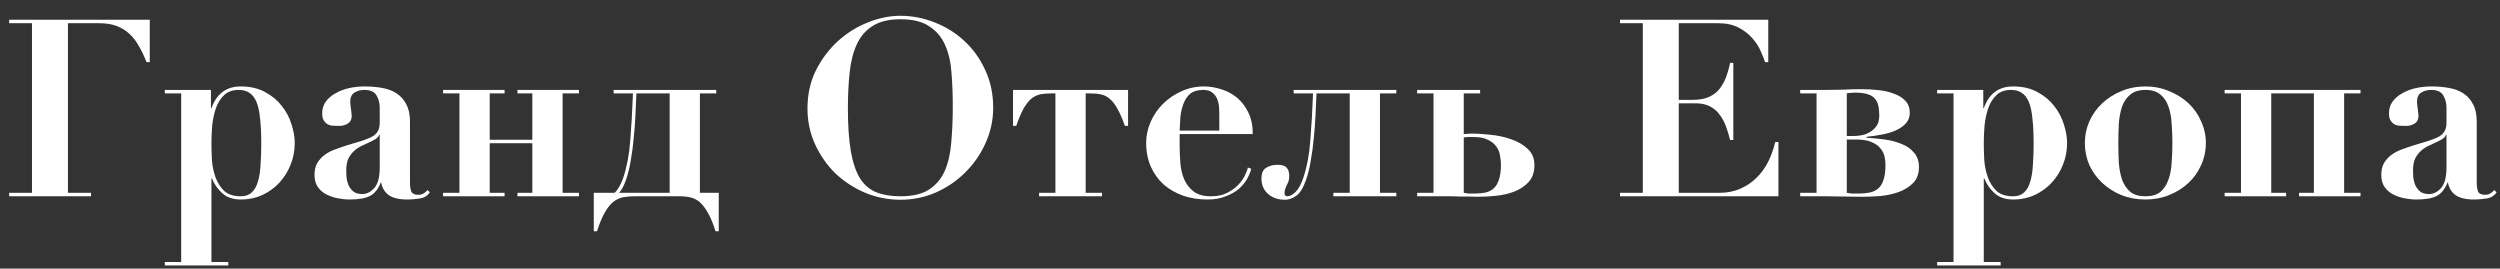
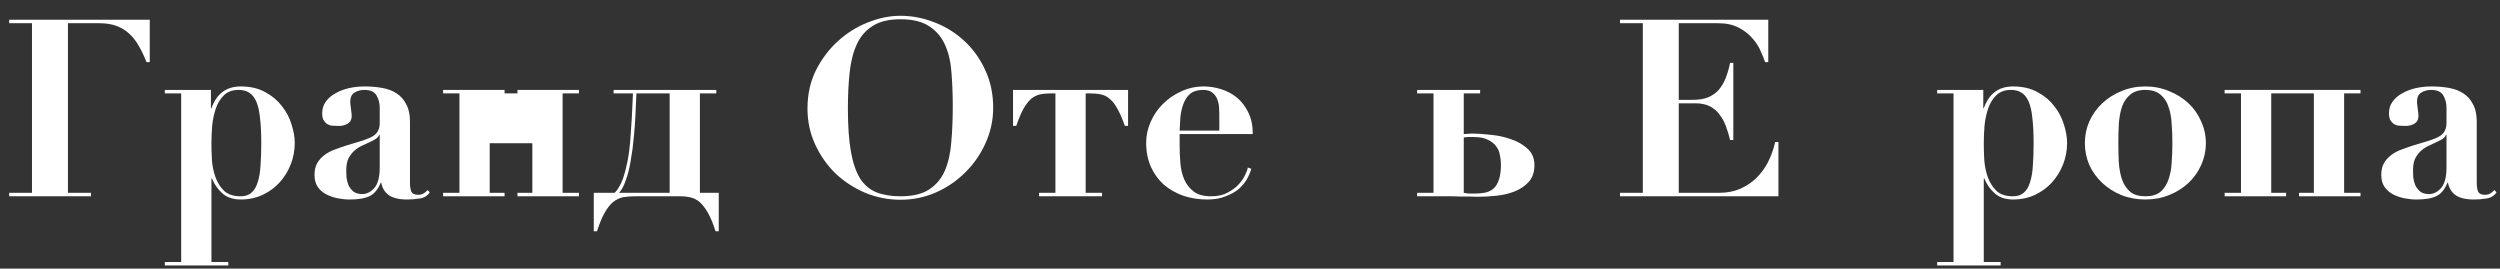
<svg xmlns="http://www.w3.org/2000/svg" width="242" height="26" viewBox="0 0 242 26" fill="none">
  <rect x="0" y="0" width="242" height="26" fill="#333333" stroke="none" />
  <path d="M236.772 13.048C236.74 13.144 236.676 13.24 236.58 13.336C236.5 13.416 236.348 13.512 236.124 13.624C235.82 13.768 235.516 13.912 235.212 14.056C234.908 14.184 234.636 14.352 234.396 14.56C234.156 14.768 233.956 15.024 233.796 15.328C233.652 15.632 233.58 16.024 233.58 16.504C233.58 16.696 233.588 16.92 233.604 17.176C233.636 17.432 233.7 17.68 233.796 17.92C233.908 18.16 234.068 18.368 234.276 18.544C234.484 18.704 234.772 18.784 235.14 18.784C235.556 18.784 235.94 18.592 236.292 18.208C236.644 17.808 236.82 17.144 236.82 16.216V13.048H236.772ZM241.668 18.616C241.444 18.952 241.116 19.152 240.684 19.216C240.268 19.28 239.876 19.312 239.508 19.312C238.692 19.312 238.084 19.168 237.684 18.88C237.3 18.592 237.06 18.192 236.964 17.68H236.916C236.66 18.32 236.308 18.752 235.86 18.976C235.412 19.2 234.764 19.312 233.916 19.312C233.532 19.312 233.14 19.272 232.74 19.192C232.34 19.112 231.972 18.984 231.636 18.808C231.3 18.632 231.028 18.392 230.82 18.088C230.612 17.784 230.508 17.4 230.508 16.936C230.508 16.472 230.596 16.088 230.772 15.784C230.964 15.464 231.204 15.2 231.492 14.992C231.796 14.768 232.132 14.592 232.5 14.464C232.884 14.32 233.276 14.184 233.676 14.056C234.316 13.864 234.844 13.704 235.26 13.576C235.676 13.432 235.996 13.288 236.22 13.144C236.444 12.984 236.596 12.808 236.676 12.616C236.772 12.424 236.82 12.176 236.82 11.872V10.408C236.82 9.976 236.716 9.584 236.508 9.232C236.3 8.88 235.908 8.704 235.332 8.704C234.964 8.704 234.644 8.792 234.372 8.968C234.1 9.128 233.964 9.432 233.964 9.88C233.964 9.928 233.972 10.016 233.988 10.144C234.004 10.256 234.02 10.384 234.036 10.528C234.052 10.672 234.068 10.808 234.084 10.936C234.1 11.064 234.108 11.152 234.108 11.2C234.108 11.44 234.052 11.632 233.94 11.776C233.828 11.904 233.692 12 233.532 12.064C233.388 12.128 233.228 12.168 233.052 12.184C232.892 12.184 232.756 12.184 232.644 12.184C232.484 12.184 232.316 12.176 232.14 12.16C231.98 12.128 231.836 12.072 231.708 11.992C231.58 11.896 231.468 11.768 231.372 11.608C231.292 11.448 231.252 11.232 231.252 10.96C231.252 10.544 231.364 10.176 231.588 9.856C231.828 9.52 232.14 9.248 232.524 9.04C232.908 8.816 233.34 8.648 233.82 8.536C234.316 8.424 234.828 8.368 235.356 8.368C235.964 8.368 236.532 8.416 237.06 8.512C237.604 8.608 238.068 8.784 238.452 9.04C238.852 9.296 239.164 9.648 239.388 10.096C239.628 10.528 239.748 11.08 239.748 11.752V17.704C239.748 18.008 239.788 18.28 239.868 18.52C239.964 18.744 240.188 18.856 240.54 18.856C240.748 18.856 240.916 18.816 241.044 18.736C241.188 18.656 241.324 18.544 241.452 18.4L241.668 18.616Z" fill="white" />
  <path d="M228.496 8.704V9.04H226.912V18.664H228.496V19H222.544V18.664H223.984V9.04H219.856V18.664H221.296V19H215.344V18.664H216.928V9.04H215.344V8.704H228.496Z" fill="white" />
  <path d="M207.671 19C208.295 19 208.783 18.856 209.135 18.568C209.487 18.264 209.743 17.872 209.903 17.392C210.079 16.912 210.183 16.368 210.215 15.76C210.263 15.136 210.287 14.496 210.287 13.84C210.287 13.2 210.263 12.576 210.215 11.968C210.183 11.344 210.079 10.792 209.903 10.312C209.743 9.832 209.487 9.448 209.135 9.16C208.783 8.856 208.295 8.704 207.671 8.704C207.047 8.704 206.559 8.856 206.207 9.16C205.855 9.448 205.591 9.832 205.415 10.312C205.255 10.792 205.151 11.344 205.103 11.968C205.071 12.576 205.055 13.2 205.055 13.84C205.055 14.496 205.071 15.136 205.103 15.76C205.151 16.368 205.255 16.912 205.415 17.392C205.591 17.872 205.855 18.264 206.207 18.568C206.559 18.856 207.047 19 207.671 19ZM207.671 8.368C208.503 8.368 209.271 8.52 209.975 8.824C210.695 9.112 211.319 9.504 211.847 10C212.375 10.496 212.783 11.08 213.071 11.752C213.375 12.408 213.527 13.104 213.527 13.84C213.527 14.592 213.375 15.304 213.071 15.976C212.783 16.632 212.375 17.208 211.847 17.704C211.319 18.2 210.695 18.592 209.975 18.88C209.271 19.168 208.503 19.312 207.671 19.312C206.839 19.312 206.063 19.168 205.343 18.88C204.639 18.592 204.023 18.2 203.495 17.704C202.967 17.208 202.551 16.632 202.247 15.976C201.959 15.304 201.815 14.592 201.815 13.84C201.815 13.104 201.959 12.408 202.247 11.752C202.551 11.08 202.967 10.496 203.495 10C204.023 9.504 204.639 9.112 205.343 8.824C206.063 8.52 206.839 8.368 207.671 8.368Z" fill="white" />
  <path d="M192.03 13.864C192.03 14.376 192.046 14.928 192.078 15.52C192.126 16.112 192.246 16.672 192.438 17.2C192.63 17.712 192.91 18.144 193.278 18.496C193.662 18.832 194.19 19 194.862 19C195.31 19 195.662 18.88 195.918 18.64C196.19 18.4 196.39 18.056 196.518 17.608C196.662 17.16 196.75 16.624 196.782 16C196.83 15.36 196.854 14.648 196.854 13.864C196.854 12.904 196.814 12.096 196.734 11.44C196.67 10.768 196.55 10.232 196.374 9.832C196.198 9.432 195.966 9.144 195.678 8.968C195.406 8.792 195.07 8.704 194.67 8.704C194.078 8.704 193.606 8.872 193.254 9.208C192.902 9.544 192.638 9.968 192.462 10.48C192.286 10.992 192.166 11.552 192.102 12.16C192.054 12.768 192.03 13.336 192.03 13.864ZM187.518 9.04V8.704H191.982V10.48H192.03C192.526 9.072 193.47 8.368 194.862 8.368C195.79 8.368 196.582 8.552 197.238 8.92C197.894 9.272 198.43 9.72 198.846 10.264C199.278 10.808 199.59 11.4 199.782 12.04C199.99 12.68 200.094 13.28 200.094 13.84C200.094 14.56 199.966 15.248 199.71 15.904C199.454 16.56 199.094 17.144 198.63 17.656C198.182 18.152 197.638 18.552 196.998 18.856C196.358 19.16 195.646 19.312 194.862 19.312C194.126 19.312 193.534 19.112 193.086 18.712C192.638 18.312 192.302 17.832 192.078 17.272H192.03V25.36H193.662V25.696H187.518V25.36H189.102V9.04H187.518Z" fill="white" />
-   <path d="M179.274 13.168C179.866 13.168 180.338 13.096 180.69 12.952C181.042 12.792 181.306 12.608 181.482 12.4C181.674 12.192 181.794 11.984 181.842 11.776C181.89 11.552 181.914 11.368 181.914 11.224C181.914 10.824 181.882 10.488 181.818 10.216C181.754 9.928 181.634 9.696 181.458 9.52C181.298 9.328 181.066 9.192 180.762 9.112C180.458 9.016 180.066 8.968 179.586 8.968C179.41 8.968 179.258 8.976 179.13 8.992C179.018 8.992 178.898 9.008 178.77 9.04V13.168H179.274ZM178.77 18.664C178.946 18.696 179.114 18.72 179.274 18.736C179.45 18.736 179.666 18.736 179.922 18.736C180.306 18.736 180.658 18.704 180.978 18.64C181.298 18.576 181.57 18.448 181.794 18.256C182.034 18.064 182.21 17.784 182.322 17.416C182.45 17.048 182.514 16.56 182.514 15.952C182.514 15.696 182.482 15.424 182.418 15.136C182.354 14.848 182.218 14.584 182.01 14.344C181.818 14.104 181.53 13.904 181.146 13.744C180.778 13.584 180.29 13.504 179.682 13.504H178.77V18.664ZM174.258 9.04V8.704H176.706C177.378 8.704 177.962 8.696 178.458 8.68C178.954 8.648 179.538 8.632 180.21 8.632C180.786 8.632 181.346 8.664 181.89 8.728C182.45 8.792 182.946 8.912 183.378 9.088C183.826 9.248 184.186 9.48 184.458 9.784C184.73 10.072 184.866 10.456 184.866 10.936C184.866 11.336 184.738 11.672 184.482 11.944C184.242 12.216 183.922 12.44 183.522 12.616C183.138 12.792 182.69 12.928 182.178 13.024C181.682 13.12 181.186 13.192 180.69 13.24V13.336C181.266 13.368 181.85 13.424 182.442 13.504C183.034 13.584 183.578 13.728 184.074 13.936C184.57 14.128 184.97 14.408 185.274 14.776C185.594 15.128 185.754 15.592 185.754 16.168C185.754 16.824 185.562 17.344 185.178 17.728C184.81 18.096 184.346 18.384 183.786 18.592C183.242 18.784 182.65 18.912 182.01 18.976C181.37 19.024 180.778 19.048 180.234 19.048C179.562 19.048 178.97 19.04 178.458 19.024C177.962 19.008 177.378 19 176.706 19H174.258V18.664H175.842V9.04H174.258Z" fill="white" />
  <path d="M171.169 1.912V6.016H170.857C170.777 5.744 170.641 5.4 170.449 4.984C170.273 4.552 170.009 4.136 169.657 3.736C169.305 3.32 168.857 2.968 168.313 2.68C167.769 2.392 167.105 2.248 166.321 2.248H162.505V9.664H163.849C164.441 9.664 164.937 9.584 165.337 9.424C165.753 9.248 166.097 9.008 166.369 8.704C166.641 8.384 166.865 8.008 167.041 7.576C167.217 7.128 167.361 6.632 167.473 6.088H167.785V13.552H167.473C167.361 13.088 167.225 12.64 167.065 12.208C166.905 11.776 166.697 11.4 166.441 11.08C166.201 10.744 165.889 10.48 165.505 10.288C165.137 10.096 164.673 10 164.113 10H162.505V18.664H166.441C167.177 18.664 167.841 18.536 168.433 18.28C169.025 18.024 169.545 17.68 169.993 17.248C170.457 16.8 170.841 16.28 171.145 15.688C171.449 15.08 171.681 14.432 171.841 13.744H172.153V19H156.817V18.664H159.025V2.248H156.817V1.912H171.169Z" fill="white" />
  <path d="M137.18 9.04V8.704H143.276V9.04H141.692V12.976C141.804 12.96 141.932 12.952 142.076 12.952C142.22 12.936 142.356 12.928 142.484 12.928C142.996 12.928 143.596 12.968 144.284 13.048C144.988 13.112 145.652 13.256 146.276 13.48C146.9 13.688 147.428 13.992 147.86 14.392C148.308 14.792 148.532 15.32 148.532 15.976C148.532 16.664 148.348 17.208 147.98 17.608C147.612 18.008 147.148 18.32 146.588 18.544C146.044 18.752 145.452 18.888 144.812 18.952C144.188 19.016 143.604 19.048 143.06 19.048C142.724 19.048 142.42 19.04 142.148 19.024C141.876 19.024 141.604 19.024 141.332 19.024C141.076 19.024 140.812 19.016 140.54 19C140.268 19 139.964 19 139.628 19H137.18V18.664H138.764V9.04H137.18ZM141.692 18.664C141.868 18.696 142.02 18.72 142.148 18.736C142.292 18.736 142.492 18.736 142.748 18.736C143.132 18.736 143.484 18.704 143.804 18.64C144.124 18.56 144.388 18.424 144.596 18.232C144.82 18.024 144.988 17.736 145.1 17.368C145.228 17 145.292 16.52 145.292 15.928C145.292 15.64 145.26 15.344 145.196 15.04C145.148 14.72 145.028 14.432 144.836 14.176C144.644 13.904 144.372 13.688 144.02 13.528C143.684 13.352 143.228 13.264 142.652 13.264C142.492 13.264 142.324 13.264 142.148 13.264C141.988 13.264 141.836 13.28 141.692 13.312V18.664Z" fill="white" />
-   <path d="M124.605 19C124.845 19 125.101 18.872 125.373 18.616C125.661 18.36 125.917 17.912 126.141 17.272C126.509 16.168 126.741 14.952 126.837 13.624C126.949 12.28 127.037 10.752 127.101 9.04H125.229V8.704H135.165V9.04H133.581V18.664H135.165V19H129.069V18.664H130.653V9.04H127.437C127.405 9.696 127.373 10.4 127.341 11.152C127.309 11.888 127.253 12.632 127.173 13.384C127.109 14.12 127.013 14.84 126.885 15.544C126.773 16.248 126.613 16.888 126.405 17.464C126.133 18.232 125.813 18.736 125.445 18.976C125.093 19.216 124.741 19.336 124.389 19.336C123.733 19.336 123.189 19.152 122.757 18.784C122.325 18.4 122.109 17.904 122.109 17.296C122.109 16.768 122.261 16.416 122.565 16.24C122.885 16.048 123.253 15.952 123.669 15.952C124.101 15.952 124.397 16.048 124.557 16.24C124.717 16.416 124.797 16.68 124.797 17.032C124.797 17.24 124.773 17.416 124.725 17.56C124.677 17.688 124.621 17.808 124.557 17.92C124.509 18.032 124.461 18.152 124.413 18.28C124.365 18.392 124.341 18.528 124.341 18.688C124.341 18.896 124.429 19 124.605 19Z" fill="white" />
  <path d="M118.029 11.032C118.029 10.872 118.021 10.664 118.005 10.408C117.989 10.136 117.933 9.872 117.837 9.616C117.741 9.36 117.581 9.144 117.357 8.968C117.149 8.792 116.853 8.704 116.469 8.704C115.925 8.704 115.501 8.832 115.197 9.088C114.909 9.344 114.693 9.672 114.549 10.072C114.405 10.456 114.309 10.88 114.261 11.344C114.229 11.808 114.205 12.24 114.189 12.64H118.029V11.032ZM114.189 14.056C114.189 14.632 114.213 15.216 114.261 15.808C114.309 16.384 114.437 16.912 114.645 17.392C114.853 17.856 115.157 18.24 115.557 18.544C115.957 18.848 116.517 19 117.237 19C117.877 19 118.413 18.88 118.845 18.64C119.293 18.4 119.653 18.128 119.925 17.824C120.213 17.504 120.421 17.192 120.549 16.888C120.693 16.584 120.773 16.36 120.789 16.216L121.125 16.336C121.045 16.64 120.909 16.968 120.717 17.32C120.525 17.656 120.261 17.976 119.925 18.28C119.589 18.568 119.165 18.808 118.653 19C118.157 19.208 117.565 19.312 116.877 19.312C116.045 19.312 115.269 19.192 114.549 18.952C113.829 18.696 113.197 18.336 112.653 17.872C112.125 17.392 111.709 16.816 111.405 16.144C111.101 15.456 110.949 14.68 110.949 13.816C110.949 13.128 111.093 12.456 111.381 11.8C111.669 11.144 112.061 10.568 112.557 10.072C113.069 9.56 113.661 9.152 114.333 8.848C115.021 8.528 115.757 8.368 116.541 8.368C117.085 8.368 117.637 8.456 118.197 8.632C118.773 8.808 119.285 9.08 119.733 9.448C120.181 9.816 120.549 10.296 120.837 10.888C121.125 11.464 121.269 12.16 121.269 12.976H114.189V14.056Z" fill="white" />
  <path d="M101.781 9.04C101.365 9.04 100.997 9.072 100.677 9.136C100.373 9.2 100.085 9.344 99.812 9.568C99.556 9.792 99.308 10.112 99.069 10.528C98.844 10.944 98.612 11.496 98.373 12.184H98.061V8.704H109.197V12.184H108.885C108.645 11.496 108.405 10.944 108.165 10.528C107.941 10.112 107.693 9.792 107.421 9.568C107.165 9.344 106.877 9.2 106.557 9.136C106.253 9.072 105.893 9.04 105.477 9.04H105.093V18.664H106.677V19H100.581V18.664H102.165V9.04H101.781Z" fill="white" />
  <path d="M82.076 10.504C82.076 12.168 82.172 13.552 82.364 14.656C82.556 15.744 82.852 16.616 83.252 17.272C83.668 17.912 84.196 18.36 84.836 18.616C85.492 18.872 86.268 19 87.164 19C88.332 19 89.252 18.784 89.924 18.352C90.612 17.904 91.124 17.296 91.46 16.528C91.796 15.744 92.004 14.824 92.084 13.768C92.18 12.696 92.228 11.536 92.228 10.288C92.228 9.168 92.188 8.104 92.108 7.096C92.044 6.072 91.844 5.176 91.508 4.408C91.172 3.624 90.66 3.008 89.972 2.56C89.3 2.096 88.364 1.864 87.164 1.864C86.044 1.864 85.148 2.08 84.476 2.512C83.804 2.928 83.292 3.52 82.94 4.288C82.588 5.056 82.356 5.968 82.244 7.024C82.132 8.08 82.076 9.24 82.076 10.504ZM78.164 10.504C78.164 9.144 78.436 7.912 78.98 6.808C79.54 5.704 80.252 4.76 81.116 3.976C81.98 3.192 82.94 2.592 83.996 2.176C85.068 1.744 86.124 1.528 87.164 1.528C88.268 1.528 89.356 1.736 90.428 2.152C91.516 2.568 92.476 3.16 93.308 3.928C94.156 4.696 94.836 5.632 95.348 6.736C95.876 7.84 96.14 9.072 96.14 10.432C96.14 11.632 95.892 12.776 95.396 13.864C94.916 14.936 94.26 15.88 93.428 16.696C92.612 17.512 91.66 18.16 90.572 18.64C89.5 19.104 88.364 19.336 87.164 19.336C85.98 19.336 84.844 19.112 83.756 18.664C82.668 18.2 81.708 17.576 80.876 16.792C80.06 15.992 79.404 15.056 78.908 13.984C78.412 12.912 78.164 11.752 78.164 10.504Z" fill="white" />
  <path d="M61.438 19C61.023 19 60.639 19.032 60.286 19.096C59.95 19.176 59.639 19.328 59.35 19.552C59.062 19.792 58.791 20.136 58.535 20.584C58.279 21.032 58.031 21.632 57.791 22.384H57.478V18.664H59.495C59.639 18.536 59.775 18.36 59.903 18.136C60.047 17.912 60.182 17.624 60.31 17.272C60.678 16.168 60.91 14.952 61.007 13.624C61.118 12.28 61.206 10.752 61.27 9.04H59.398V8.704H69.335V9.04H67.751V18.664H69.575V22.384H69.263C69.038 21.664 68.799 21.08 68.543 20.632C68.302 20.2 68.046 19.856 67.775 19.6C67.502 19.36 67.207 19.2 66.886 19.12C66.567 19.04 66.222 19 65.855 19H61.438ZM60.575 17.464C60.383 18.008 60.166 18.408 59.926 18.664H64.823V9.04H61.606C61.575 9.696 61.542 10.4 61.511 11.152C61.478 11.888 61.422 12.632 61.343 13.384C61.279 14.12 61.182 14.84 61.054 15.544C60.943 16.248 60.782 16.888 60.575 17.464Z" fill="white" />
-   <path d="M48.843 8.704V9.04H47.403V13.528H51.531V9.04H50.091V8.704H56.043V9.04H54.459V18.664H56.043V19H50.091V18.664H51.531V13.864H47.403V18.664H48.843V19H42.891V18.664H44.475V9.04H42.891V8.704H48.843Z" fill="white" />
+   <path d="M48.843 8.704V9.04H47.403H51.531V9.04H50.091V8.704H56.043V9.04H54.459V18.664H56.043V19H50.091V18.664H51.531V13.864H47.403V18.664H48.843V19H42.891V18.664H44.475V9.04H42.891V8.704H48.843Z" fill="white" />
  <path d="M36.709 13.048C36.677 13.144 36.613 13.24 36.517 13.336C36.437 13.416 36.285 13.512 36.061 13.624C35.757 13.768 35.453 13.912 35.149 14.056C34.845 14.184 34.573 14.352 34.333 14.56C34.093 14.768 33.893 15.024 33.733 15.328C33.589 15.632 33.517 16.024 33.517 16.504C33.517 16.696 33.525 16.92 33.541 17.176C33.573 17.432 33.637 17.68 33.733 17.92C33.845 18.16 34.005 18.368 34.213 18.544C34.421 18.704 34.709 18.784 35.077 18.784C35.493 18.784 35.877 18.592 36.229 18.208C36.581 17.808 36.757 17.144 36.757 16.216V13.048H36.709ZM41.605 18.616C41.381 18.952 41.053 19.152 40.621 19.216C40.205 19.28 39.813 19.312 39.445 19.312C38.629 19.312 38.021 19.168 37.621 18.88C37.237 18.592 36.997 18.192 36.901 17.68H36.853C36.597 18.32 36.245 18.752 35.797 18.976C35.349 19.2 34.701 19.312 33.853 19.312C33.469 19.312 33.077 19.272 32.677 19.192C32.277 19.112 31.909 18.984 31.573 18.808C31.237 18.632 30.965 18.392 30.757 18.088C30.549 17.784 30.445 17.4 30.445 16.936C30.445 16.472 30.533 16.088 30.709 15.784C30.901 15.464 31.141 15.2 31.429 14.992C31.733 14.768 32.069 14.592 32.437 14.464C32.821 14.32 33.213 14.184 33.613 14.056C34.253 13.864 34.781 13.704 35.197 13.576C35.613 13.432 35.933 13.288 36.157 13.144C36.381 12.984 36.533 12.808 36.613 12.616C36.709 12.424 36.757 12.176 36.757 11.872V10.408C36.757 9.976 36.653 9.584 36.445 9.232C36.237 8.88 35.845 8.704 35.269 8.704C34.901 8.704 34.581 8.792 34.309 8.968C34.037 9.128 33.901 9.432 33.901 9.88C33.901 9.928 33.909 10.016 33.925 10.144C33.941 10.256 33.957 10.384 33.973 10.528C33.989 10.672 34.005 10.808 34.021 10.936C34.037 11.064 34.045 11.152 34.045 11.2C34.045 11.44 33.989 11.632 33.877 11.776C33.765 11.904 33.629 12 33.469 12.064C33.325 12.128 33.165 12.168 32.989 12.184C32.829 12.184 32.693 12.184 32.581 12.184C32.421 12.184 32.253 12.176 32.077 12.16C31.917 12.128 31.773 12.072 31.645 11.992C31.517 11.896 31.405 11.768 31.309 11.608C31.229 11.448 31.189 11.232 31.189 10.96C31.189 10.544 31.301 10.176 31.525 9.856C31.765 9.52 32.077 9.248 32.461 9.04C32.845 8.816 33.277 8.648 33.757 8.536C34.253 8.424 34.765 8.368 35.293 8.368C35.901 8.368 36.469 8.416 36.997 8.512C37.541 8.608 38.005 8.784 38.389 9.04C38.789 9.296 39.101 9.648 39.325 10.096C39.565 10.528 39.685 11.08 39.685 11.752V17.704C39.685 18.008 39.725 18.28 39.805 18.52C39.901 18.744 40.125 18.856 40.477 18.856C40.685 18.856 40.853 18.816 40.981 18.736C41.125 18.656 41.261 18.544 41.389 18.4L41.605 18.616Z" fill="white" />
  <path d="M20.467 13.864C20.467 14.376 20.483 14.928 20.515 15.52C20.563 16.112 20.683 16.672 20.875 17.2C21.067 17.712 21.347 18.144 21.715 18.496C22.099 18.832 22.627 19 23.299 19C23.747 19 24.099 18.88 24.355 18.64C24.627 18.4 24.827 18.056 24.955 17.608C25.099 17.16 25.187 16.624 25.219 16C25.267 15.36 25.291 14.648 25.291 13.864C25.291 12.904 25.251 12.096 25.171 11.44C25.107 10.768 24.987 10.232 24.811 9.832C24.635 9.432 24.403 9.144 24.115 8.968C23.843 8.792 23.507 8.704 23.107 8.704C22.515 8.704 22.043 8.872 21.691 9.208C21.339 9.544 21.075 9.968 20.899 10.48C20.723 10.992 20.603 11.552 20.539 12.16C20.491 12.768 20.467 13.336 20.467 13.864ZM15.955 9.04V8.704H20.419V10.48H20.467C20.963 9.072 21.907 8.368 23.299 8.368C24.227 8.368 25.019 8.552 25.675 8.92C26.331 9.272 26.867 9.72 27.283 10.264C27.715 10.808 28.027 11.4 28.219 12.04C28.427 12.68 28.531 13.28 28.531 13.84C28.531 14.56 28.403 15.248 28.147 15.904C27.891 16.56 27.531 17.144 27.067 17.656C26.619 18.152 26.075 18.552 25.435 18.856C24.795 19.16 24.083 19.312 23.299 19.312C22.563 19.312 21.971 19.112 21.523 18.712C21.075 18.312 20.739 17.832 20.515 17.272H20.467V25.36H22.099V25.696H15.955V25.36H17.539V9.04H15.955Z" fill="white" />
  <path d="M0.888 2.248V1.912H14.496V6.016H14.184C13.96 5.44 13.712 4.92 13.44 4.456C13.184 3.992 12.88 3.6 12.528 3.28C12.176 2.944 11.76 2.688 11.28 2.512C10.816 2.336 10.264 2.248 9.624 2.248H6.576V18.664H8.808V19H0.888V18.664H3.096V2.248H0.888Z" fill="white" />
</svg>